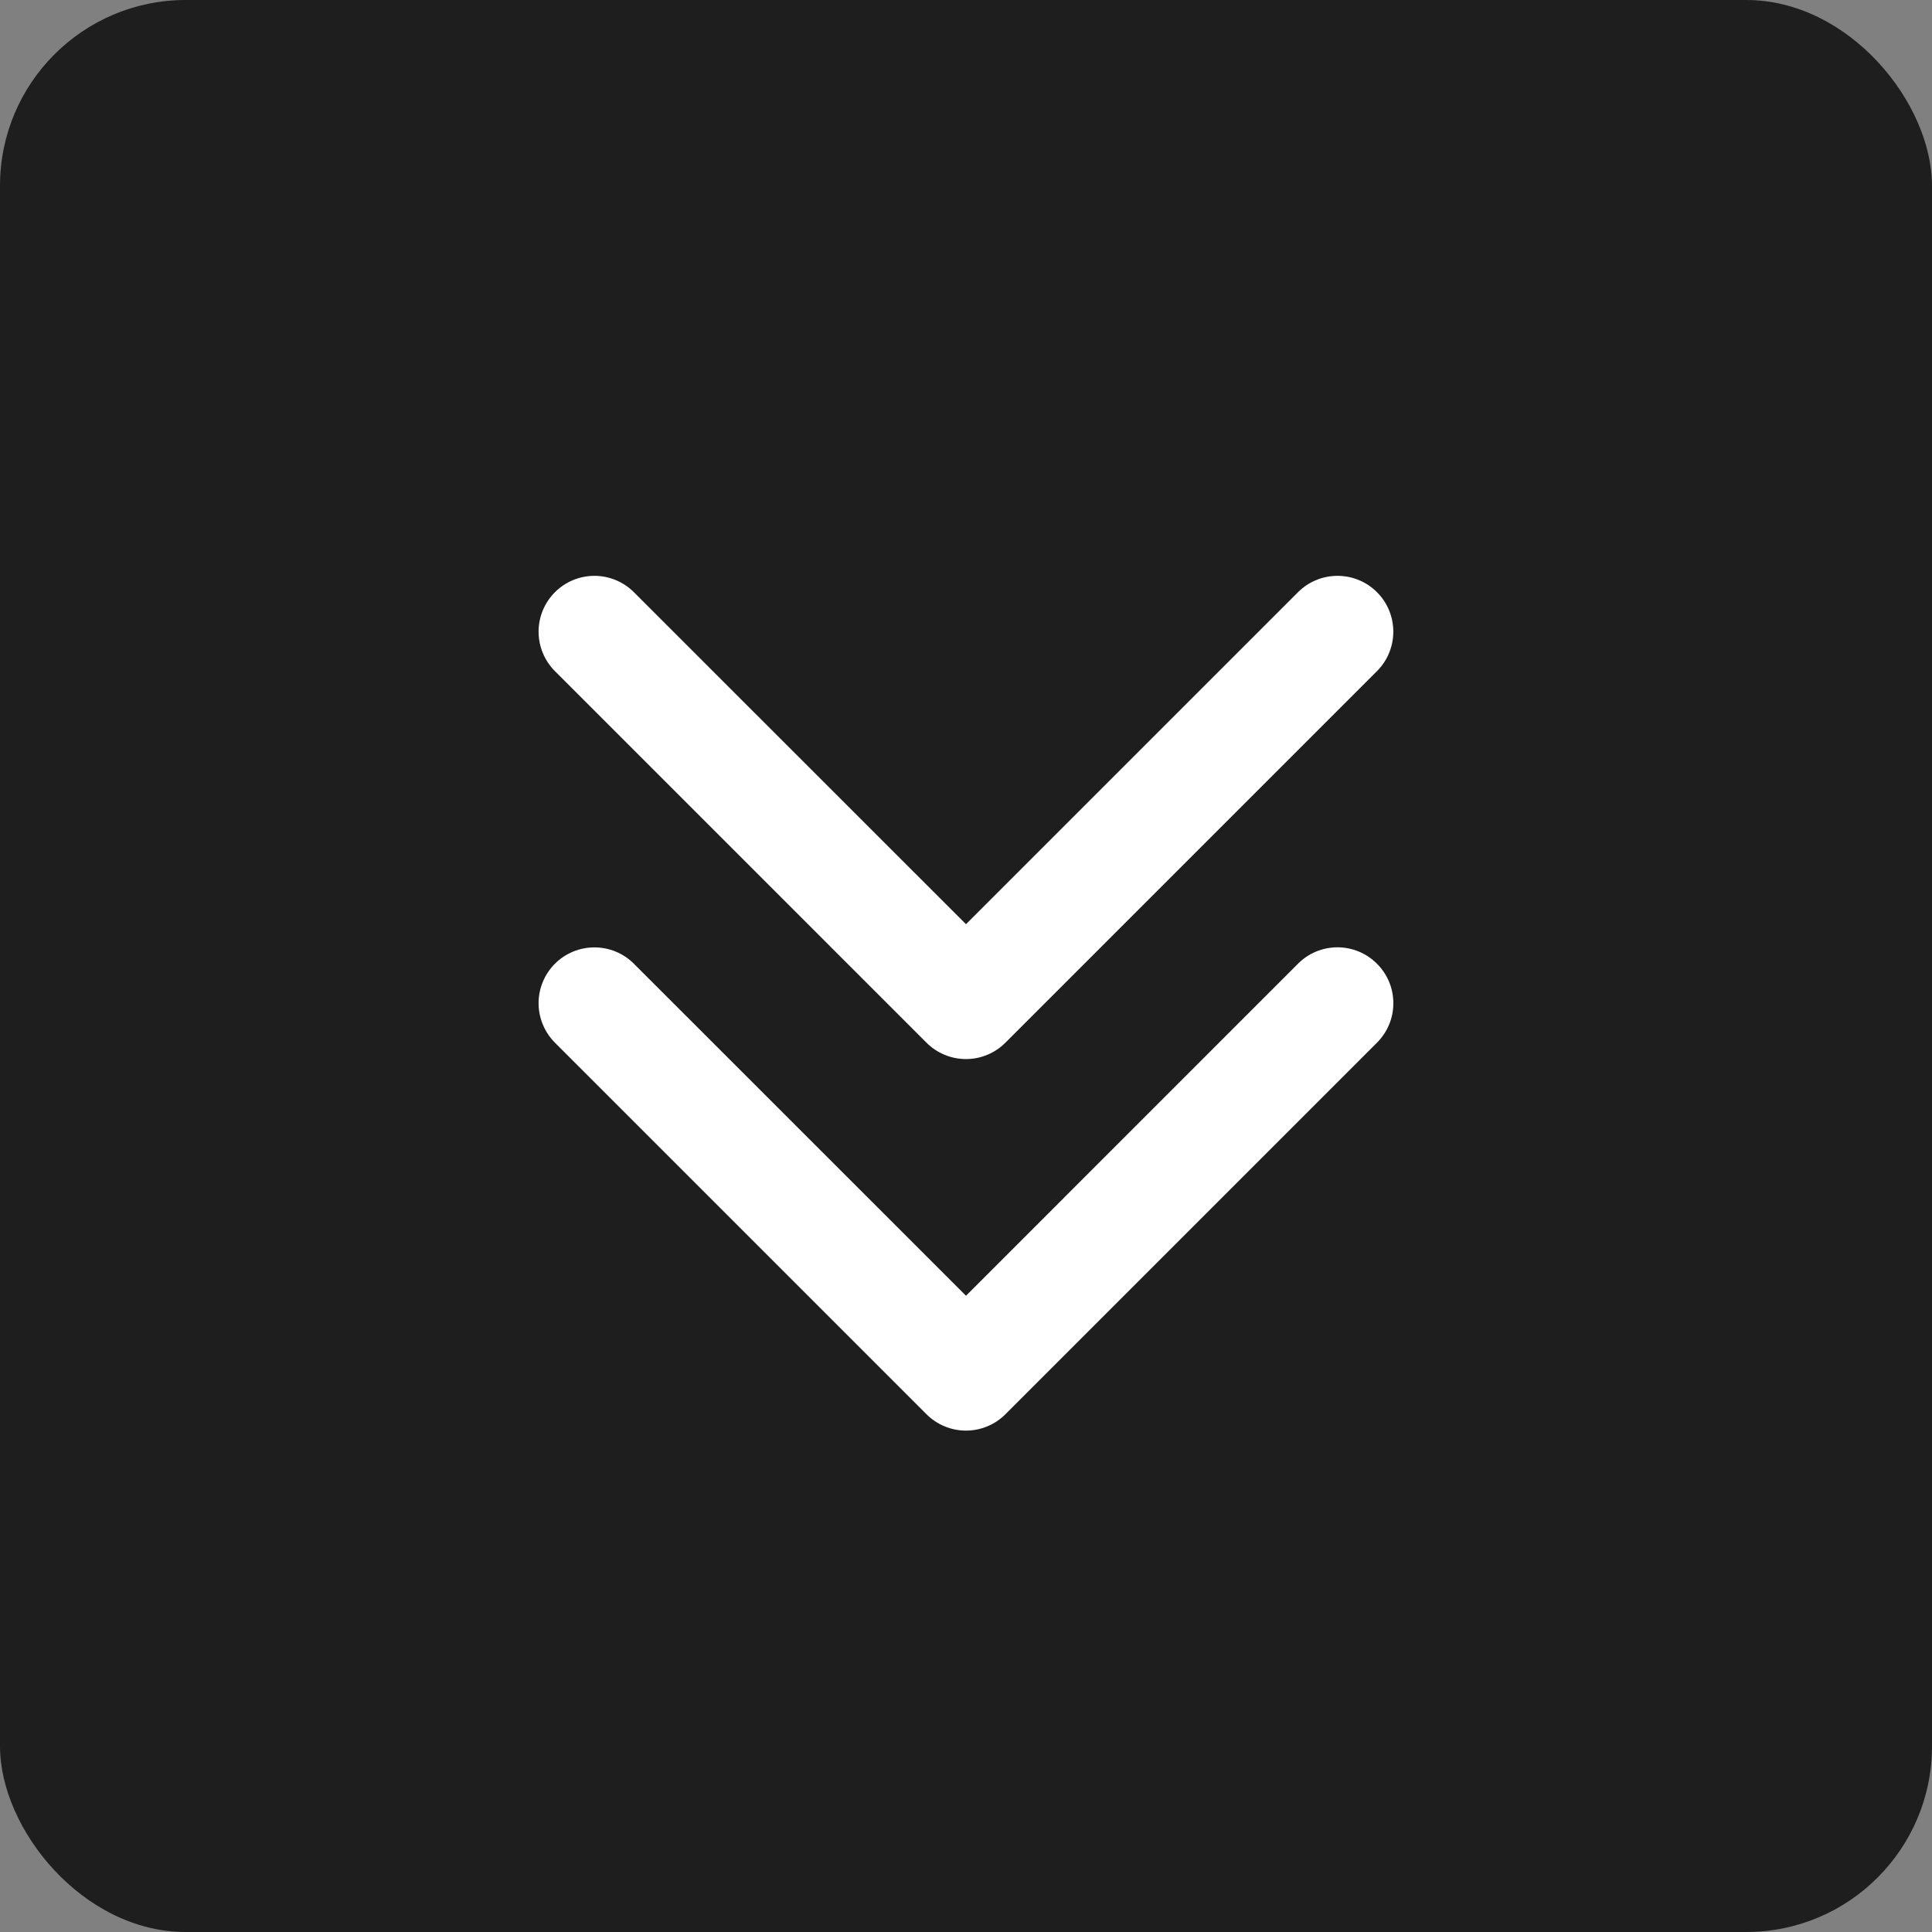
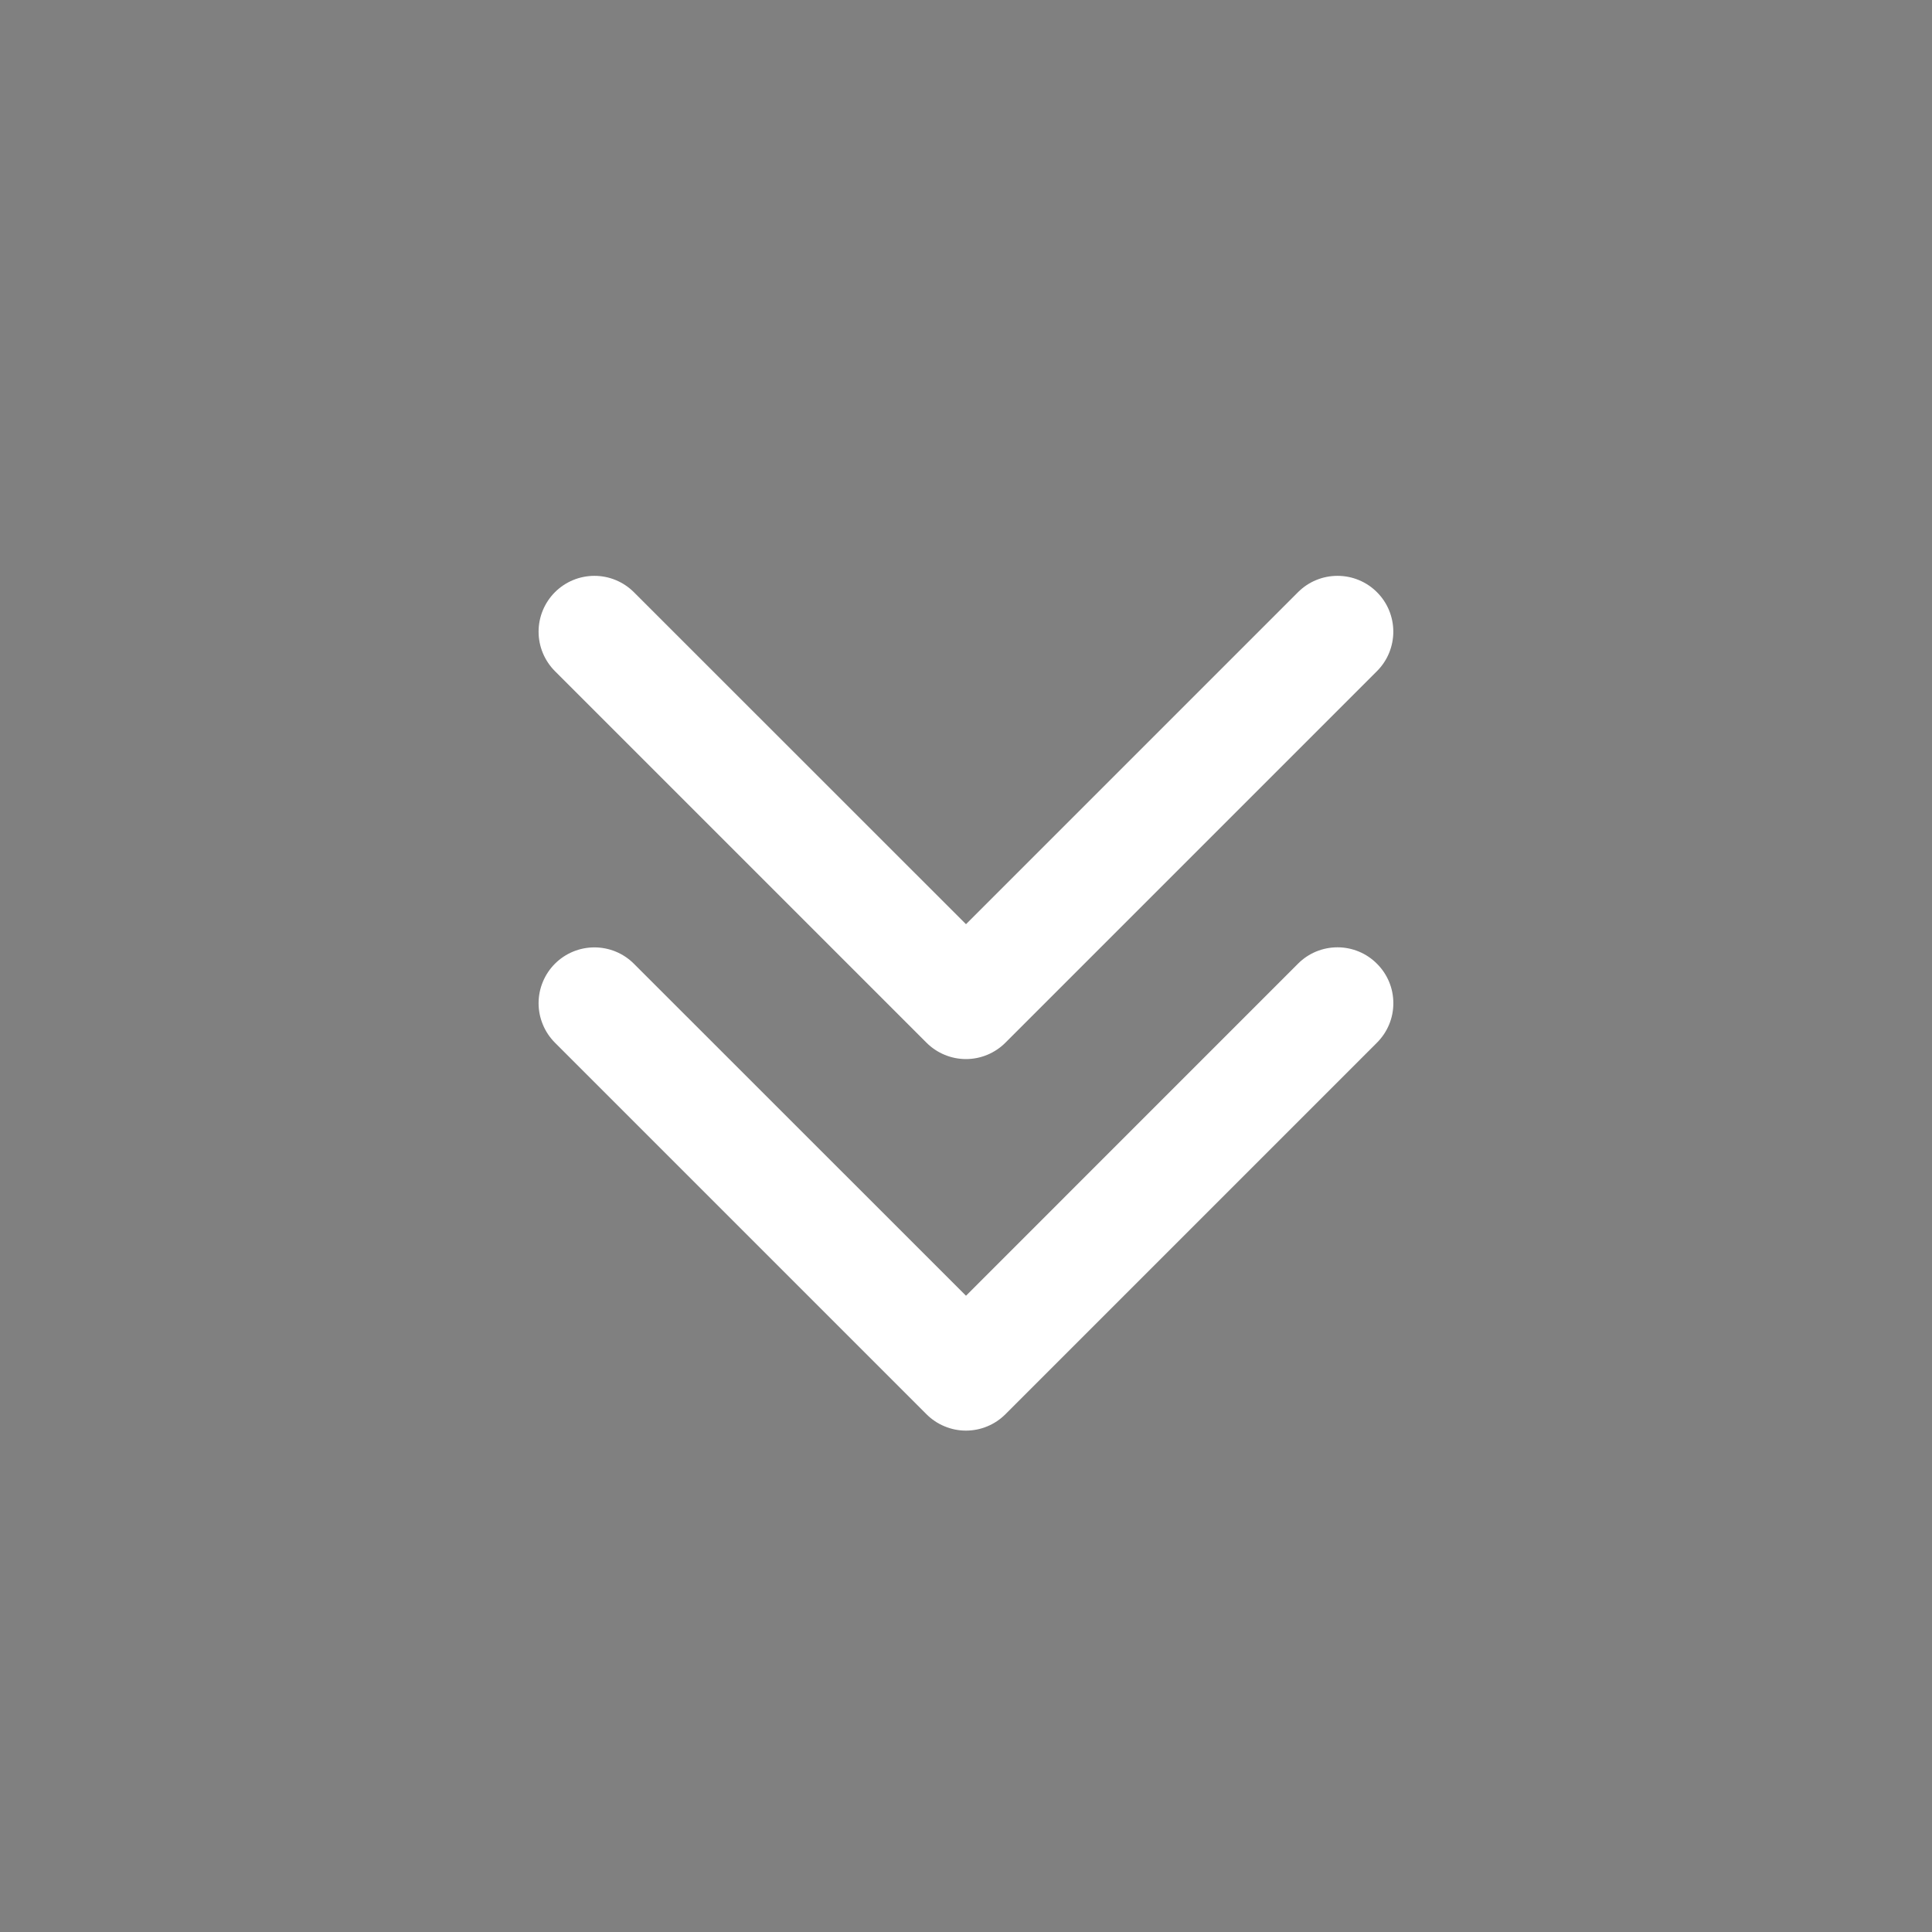
<svg xmlns="http://www.w3.org/2000/svg" width="52" height="52" viewBox="0 0 52 52" fill="none">
  <rect x="0" y="0" width="52" height="52" fill="#808080" stroke="none" />
-   <rect width="52" height="52" rx="5" fill="#1E1E1E" />
  <path d="M37.061 25.939C37.201 26.078 37.312 26.244 37.388 26.426C37.464 26.608 37.502 26.804 37.502 27.001C37.502 27.199 37.464 27.394 37.388 27.576C37.312 27.759 37.201 27.924 37.061 28.064L27.061 38.064C26.922 38.204 26.756 38.315 26.574 38.39C26.392 38.466 26.196 38.505 25.999 38.505C25.801 38.505 25.606 38.466 25.424 38.39C25.241 38.315 25.076 38.204 24.936 38.064L14.936 28.064C14.797 27.924 14.686 27.759 14.611 27.576C14.535 27.394 14.496 27.199 14.496 27.001C14.496 26.804 14.535 26.608 14.611 26.426C14.686 26.244 14.797 26.078 14.936 25.939C15.076 25.799 15.241 25.689 15.424 25.613C15.606 25.538 15.801 25.499 15.999 25.499C16.196 25.499 16.392 25.538 16.574 25.613C16.756 25.689 16.922 25.799 17.061 25.939L26 34.875L34.939 25.935C35.078 25.796 35.244 25.685 35.426 25.61C35.608 25.535 35.804 25.497 36.001 25.497C36.198 25.497 36.393 25.537 36.575 25.612C36.757 25.688 36.922 25.799 37.061 25.939ZM24.936 28.064C25.076 28.204 25.241 28.314 25.424 28.39C25.606 28.466 25.801 28.505 25.999 28.505C26.196 28.505 26.392 28.466 26.574 28.39C26.756 28.314 26.922 28.204 27.061 28.064L37.061 18.064C37.201 17.924 37.312 17.759 37.387 17.576C37.462 17.394 37.501 17.199 37.501 17.001C37.501 16.804 37.462 16.608 37.387 16.426C37.312 16.244 37.201 16.078 37.061 15.939C36.922 15.799 36.756 15.688 36.574 15.613C36.392 15.537 36.196 15.499 35.999 15.499C35.801 15.499 35.606 15.537 35.424 15.613C35.241 15.688 35.076 15.799 34.936 15.939L26 24.875L17.061 15.939C16.779 15.657 16.397 15.499 15.999 15.499C15.6 15.499 15.218 15.657 14.936 15.939C14.655 16.221 14.496 16.603 14.496 17.001C14.496 17.4 14.655 17.782 14.936 18.064L24.936 28.064Z" fill="white" />
</svg>